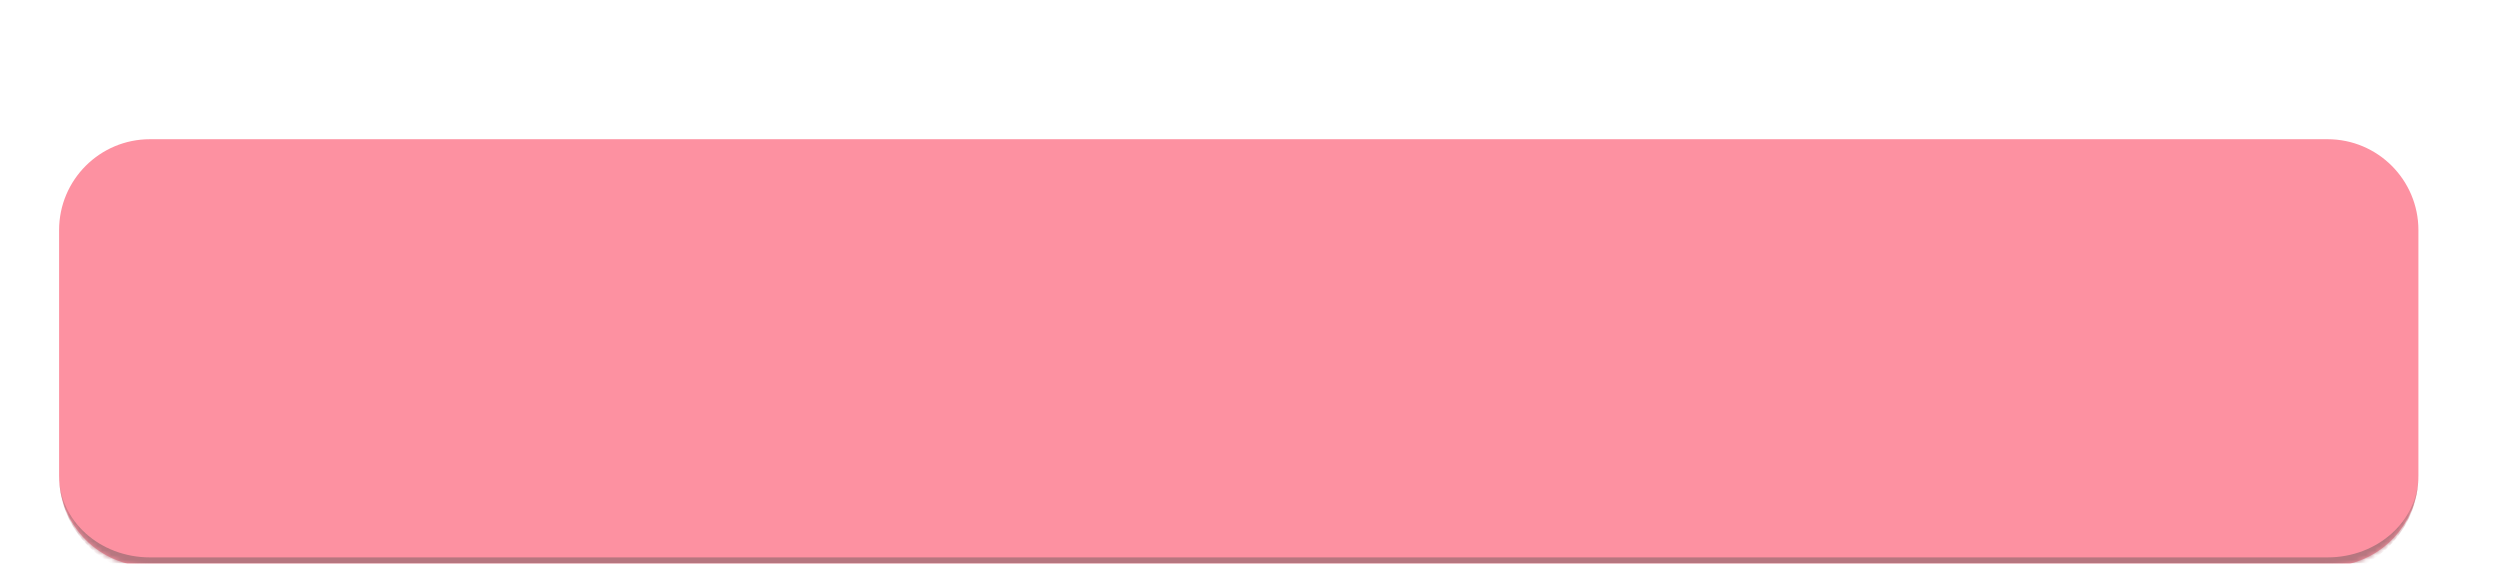
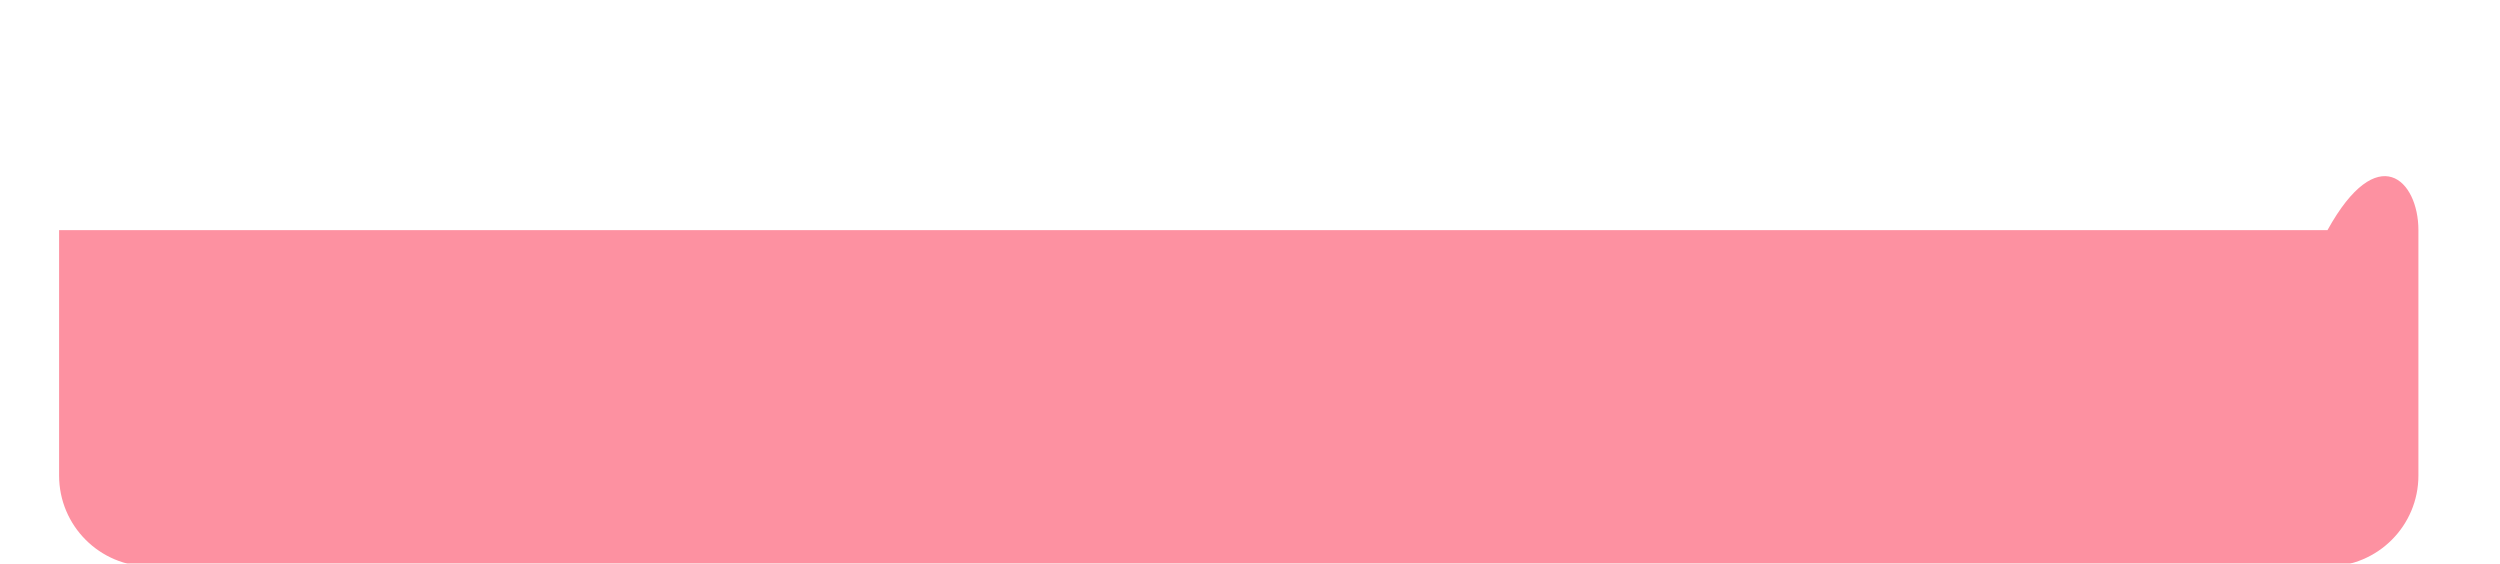
<svg xmlns="http://www.w3.org/2000/svg" width="550" height="124" viewBox="0 0 550 124" fill="none">
  <g filter="url(#filter0_dii_1530_20)">
    <mask id="path-1-inside-1_1530_20" fill="white">
      <path d="M15 25C15 13.954 23.954 5 35 5H514.05C525.096 5 534.05 13.954 534.05 25V79C534.05 90.046 525.096 99 514.05 99H35C23.954 99 15 90.046 15 79V25Z" />
    </mask>
-     <path d="M15 25C15 13.954 23.954 5 35 5H514.05C525.096 5 534.05 13.954 534.05 25V79C534.05 90.046 525.096 99 514.05 99H35C23.954 99 15 90.046 15 79V25Z" fill="#FD91A1" />
-     <path d="M15 5H534.05H15ZM534.05 79C534.05 91.15 524.2 101 512.05 101H37C24.85 101 15 91.15 15 79C15 88.941 23.954 97 35 97H514.05C525.096 97 534.05 88.941 534.05 79ZM15 99V5V99ZM534.05 5V99V5Z" fill="#B6767F" mask="url(#path-1-inside-1_1530_20)" />
+     <path d="M15 25H514.05C525.096 5 534.05 13.954 534.05 25V79C534.05 90.046 525.096 99 514.05 99H35C23.954 99 15 90.046 15 79V25Z" fill="#FD91A1" />
  </g>
  <defs>
    <filter id="filter0_dii_1530_20" x="0" y="0" width="549.05" height="124" filterUnits="userSpaceOnUse" color-interpolation-filters="sRGB">
      <feFlood flood-opacity="0" result="BackgroundImageFix" />
      <feColorMatrix in="SourceAlpha" type="matrix" values="0 0 0 0 0 0 0 0 0 0 0 0 0 0 0 0 0 0 127 0" result="hardAlpha" />
      <feOffset dy="10" />
      <feGaussianBlur stdDeviation="7.5" />
      <feComposite in2="hardAlpha" operator="out" />
      <feColorMatrix type="matrix" values="0 0 0 0 0.992 0 0 0 0 0.569 0 0 0 0 0.631 0 0 0 0.3 0" />
      <feBlend mode="normal" in2="BackgroundImageFix" result="effect1_dropShadow_1530_20" />
      <feBlend mode="normal" in="SourceGraphic" in2="effect1_dropShadow_1530_20" result="shape" />
      <feColorMatrix in="SourceAlpha" type="matrix" values="0 0 0 0 0 0 0 0 0 0 0 0 0 0 0 0 0 0 127 0" result="hardAlpha" />
      <feMorphology radius="1" operator="erode" in="SourceAlpha" result="effect2_innerShadow_1530_20" />
      <feOffset dx="-1" dy="14" />
      <feGaussianBlur stdDeviation="10" />
      <feComposite in2="hardAlpha" operator="arithmetic" k2="-1" k3="1" />
      <feColorMatrix type="matrix" values="0 0 0 0 1 0 0 0 0 1 0 0 0 0 1 0 0 0 0.4 0" />
      <feBlend mode="normal" in2="shape" result="effect2_innerShadow_1530_20" />
      <feColorMatrix in="SourceAlpha" type="matrix" values="0 0 0 0 0 0 0 0 0 0 0 0 0 0 0 0 0 0 127 0" result="hardAlpha" />
      <feMorphology radius="1" operator="erode" in="SourceAlpha" result="effect3_innerShadow_1530_20" />
      <feOffset dx="-1" dy="1.626" />
      <feGaussianBlur stdDeviation="8.753" />
      <feComposite in2="hardAlpha" operator="arithmetic" k2="-1" k3="1" />
      <feColorMatrix type="matrix" values="0 0 0 0 1 0 0 0 0 1 0 0 0 0 1 0 0 0 0.2 0" />
      <feBlend mode="normal" in2="effect2_innerShadow_1530_20" result="effect3_innerShadow_1530_20" />
    </filter>
  </defs>
</svg>